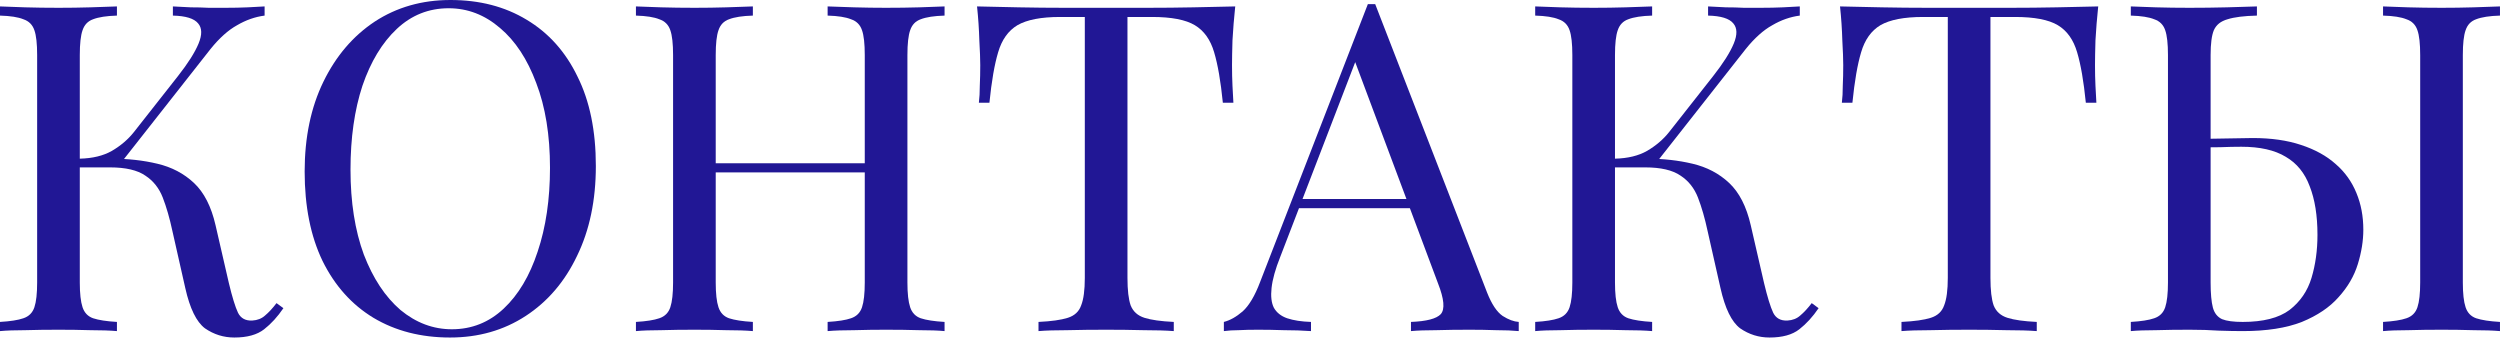
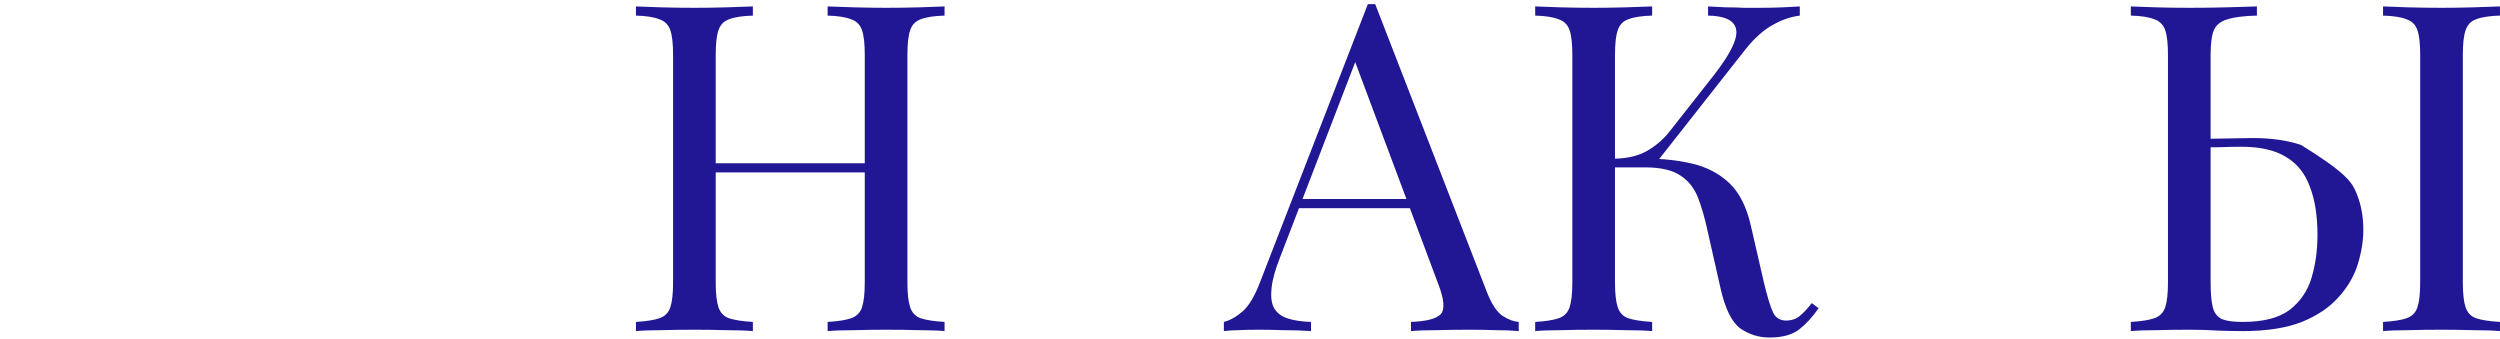
<svg xmlns="http://www.w3.org/2000/svg" width="480" height="65" viewBox="0 0 480 65" fill="none">
-   <path d="M22.452 1.233V2.994C20.457 3.052 18.93 3.287 17.874 3.698C16.876 4.05 16.201 4.755 15.849 5.811C15.497 6.809 15.32 8.394 15.32 10.566V54.238C15.32 56.351 15.497 57.936 15.849 58.993C16.201 60.049 16.876 60.754 17.874 61.106C18.93 61.458 20.457 61.693 22.452 61.81V63.571C21.102 63.454 19.4 63.395 17.346 63.395C15.35 63.336 13.325 63.307 11.27 63.307C8.981 63.307 6.838 63.336 4.843 63.395C2.847 63.395 1.233 63.454 0 63.571V61.81C1.996 61.693 3.493 61.458 4.49 61.106C5.547 60.754 6.251 60.049 6.604 58.993C6.956 57.936 7.132 56.351 7.132 54.238V10.566C7.132 8.394 6.956 6.809 6.604 5.811C6.251 4.755 5.547 4.05 4.49 3.698C3.493 3.287 1.996 3.052 0 2.994V1.233C1.233 1.291 2.847 1.35 4.843 1.409C6.838 1.467 8.981 1.497 11.27 1.497C13.325 1.497 15.35 1.467 17.346 1.409C19.4 1.35 21.102 1.291 22.452 1.233ZM21.484 30.465C24.595 30.465 27.501 30.788 30.201 31.433C32.96 32.079 35.307 33.312 37.245 35.131C39.182 36.951 40.561 39.651 41.383 43.232L43.936 54.326C44.582 57.026 45.169 58.934 45.697 60.049C46.226 61.106 47.135 61.605 48.427 61.546C49.425 61.487 50.246 61.164 50.892 60.578C51.597 59.99 52.33 59.198 53.093 58.2L54.414 59.169C53.299 60.812 52.066 62.162 50.716 63.219C49.366 64.276 47.458 64.804 44.993 64.804C42.938 64.804 41.06 64.217 39.358 63.043C37.714 61.81 36.452 59.227 35.572 55.295L33.106 44.377C32.578 41.911 31.962 39.769 31.257 37.949C30.553 36.129 29.438 34.721 27.911 33.723C26.385 32.666 24.125 32.138 21.132 32.138H13.648V30.465H21.484ZM15.32 32.138V30.465C17.786 30.406 19.84 29.907 21.484 28.968C23.186 27.97 24.595 26.767 25.71 25.358L34.163 14.616C36.1 12.151 37.421 10.067 38.125 8.365C38.83 6.662 38.8 5.371 38.037 4.49C37.274 3.551 35.66 3.052 33.194 2.994V1.233C34.31 1.291 35.454 1.35 36.628 1.409C37.802 1.409 38.947 1.438 40.062 1.497C41.236 1.497 42.322 1.497 43.32 1.497C44.846 1.497 46.255 1.467 47.546 1.409C48.838 1.35 49.924 1.291 50.804 1.233V2.994C48.984 3.228 47.224 3.845 45.521 4.843C43.819 5.782 42.117 7.308 40.414 9.421L22.541 32.138H15.32Z" fill="#211795" />
-   <path d="M86.492 0C92.069 0 96.941 1.262 101.108 3.786C105.334 6.31 108.592 9.95 110.882 14.704C113.23 19.4 114.403 25.123 114.403 31.874C114.403 38.448 113.2 44.2 110.793 49.131C108.446 54.062 105.158 57.907 100.932 60.666C96.706 63.424 91.863 64.804 86.404 64.804C80.828 64.804 75.926 63.542 71.7 61.018C67.532 58.494 64.274 54.854 61.926 50.1C59.637 45.345 58.493 39.622 58.493 32.93C58.493 26.356 59.696 20.603 62.103 15.673C64.509 10.742 67.796 6.897 71.964 4.138C76.19 1.379 81.033 0 86.492 0ZM86.14 1.585C82.324 1.585 79.008 2.906 76.19 5.547C73.373 8.189 71.172 11.828 69.587 16.465C68.061 21.102 67.297 26.473 67.297 32.578C67.297 38.8 68.149 44.23 69.851 48.867C71.612 53.446 73.96 56.997 76.895 59.521C79.888 61.986 83.176 63.219 86.756 63.219C90.572 63.219 93.888 61.898 96.706 59.257C99.523 56.615 101.695 52.976 103.221 48.339C104.806 43.643 105.599 38.272 105.599 32.226C105.599 25.945 104.718 20.515 102.957 15.937C101.255 11.358 98.936 7.836 96.001 5.371C93.066 2.847 89.779 1.585 86.14 1.585Z" fill="#211795" />
  <path d="M158.903 63.571V61.81C160.899 61.693 162.396 61.458 163.394 61.106C164.45 60.754 165.155 60.049 165.507 58.993C165.859 57.936 166.035 56.351 166.035 54.238V10.566C166.035 8.394 165.859 6.809 165.507 5.811C165.155 4.755 164.45 4.05 163.394 3.698C162.396 3.287 160.899 3.052 158.903 2.994V1.233C160.253 1.291 161.956 1.35 164.01 1.409C166.064 1.467 168.09 1.497 170.085 1.497C172.375 1.497 174.517 1.467 176.513 1.409C178.509 1.35 180.123 1.291 181.356 1.233V2.994C179.36 3.052 177.834 3.287 176.777 3.698C175.779 4.05 175.104 4.755 174.752 5.811C174.4 6.809 174.224 8.394 174.224 10.566V54.238C174.224 56.351 174.4 57.936 174.752 58.993C175.104 60.049 175.779 60.754 176.777 61.106C177.834 61.458 179.36 61.693 181.356 61.81V63.571C180.123 63.454 178.509 63.395 176.513 63.395C174.517 63.336 172.375 63.307 170.085 63.307C168.09 63.307 166.064 63.336 164.01 63.395C161.956 63.395 160.253 63.454 158.903 63.571ZM122.099 63.571V61.81C124.095 61.693 125.591 61.458 126.589 61.106C127.646 60.754 128.35 60.049 128.702 58.993C129.055 57.936 129.231 56.351 129.231 54.238V10.566C129.231 8.394 129.055 6.809 128.702 5.811C128.35 4.755 127.646 4.05 126.589 3.698C125.591 3.287 124.095 3.052 122.099 2.994V1.233C123.332 1.291 124.946 1.35 126.941 1.409C128.937 1.467 131.08 1.497 133.369 1.497C135.424 1.497 137.449 1.467 139.444 1.409C141.499 1.35 143.201 1.291 144.551 1.233V2.994C142.555 3.052 141.029 3.287 139.973 3.698C138.975 4.05 138.3 4.755 137.948 5.811C137.595 6.809 137.419 8.394 137.419 10.566V54.238C137.419 56.351 137.595 57.936 137.948 58.993C138.3 60.049 138.975 60.754 139.973 61.106C141.029 61.458 142.555 61.693 144.551 61.81V63.571C143.201 63.454 141.499 63.395 139.444 63.395C137.449 63.336 135.424 63.307 133.369 63.307C131.08 63.307 128.937 63.336 126.941 63.395C124.946 63.395 123.332 63.454 122.099 63.571ZM134.338 33.106V31.345H169.117V33.106H134.338Z" fill="#211795" />
-   <path d="M237.164 1.233C236.929 3.463 236.753 5.635 236.636 7.748C236.577 9.803 236.548 11.388 236.548 12.503C236.548 13.912 236.577 15.232 236.636 16.465C236.694 17.698 236.753 18.784 236.812 19.723H234.787C234.376 15.614 233.818 12.386 233.114 10.038C232.409 7.631 231.177 5.899 229.416 4.843C227.655 3.786 224.925 3.258 221.227 3.258H216.473V53.358C216.473 55.706 216.678 57.467 217.089 58.641C217.559 59.814 218.439 60.607 219.73 61.018C221.022 61.429 222.9 61.693 225.366 61.81V63.571C223.839 63.454 221.902 63.395 219.554 63.395C217.206 63.336 214.829 63.307 212.422 63.307C209.781 63.307 207.286 63.336 204.938 63.395C202.649 63.395 200.8 63.454 199.391 63.571V61.81C201.857 61.693 203.735 61.429 205.026 61.018C206.318 60.607 207.169 59.814 207.58 58.641C208.049 57.467 208.284 55.706 208.284 53.358V3.258H203.529C199.89 3.258 197.161 3.786 195.341 4.843C193.58 5.899 192.347 7.631 191.643 10.038C190.938 12.386 190.381 15.614 189.97 19.723H187.945C188.062 18.784 188.121 17.698 188.121 16.465C188.18 15.232 188.209 13.912 188.209 12.503C188.209 11.388 188.15 9.803 188.033 7.748C187.974 5.635 187.827 3.463 187.593 1.233C190.058 1.291 192.729 1.35 195.605 1.409C198.54 1.467 201.475 1.497 204.41 1.497C207.345 1.497 210.016 1.497 212.422 1.497C214.829 1.497 217.47 1.497 220.347 1.497C223.282 1.497 226.217 1.467 229.152 1.409C232.087 1.35 234.757 1.291 237.164 1.233Z" fill="#211795" />
  <path d="M264.038 0.792L285.522 56.175C286.403 58.406 287.4 59.903 288.516 60.666C289.631 61.37 290.658 61.752 291.597 61.81V63.571C290.423 63.454 288.985 63.395 287.283 63.395C285.581 63.336 283.878 63.307 282.176 63.307C279.887 63.307 277.744 63.336 275.749 63.395C273.753 63.395 272.139 63.454 270.906 63.571V61.81C273.9 61.693 275.807 61.194 276.629 60.313C277.451 59.374 277.275 57.408 276.101 54.414L259.724 10.654L261.133 9.509L245.812 49.307C244.873 51.655 244.315 53.651 244.139 55.295C243.963 56.88 244.11 58.142 244.579 59.081C245.108 60.02 245.959 60.695 247.133 61.106C248.365 61.517 249.892 61.752 251.711 61.81V63.571C250.068 63.454 248.336 63.395 246.516 63.395C244.756 63.336 243.112 63.307 241.586 63.307C240.118 63.307 238.856 63.336 237.8 63.395C236.802 63.395 235.863 63.454 234.982 63.571V61.81C236.156 61.517 237.359 60.842 238.592 59.785C239.825 58.67 240.94 56.791 241.938 54.15L262.629 0.792C262.864 0.792 263.099 0.792 263.334 0.792C263.569 0.792 263.803 0.792 264.038 0.792ZM274.78 38.213V39.974H248.542L249.422 38.213H274.78Z" fill="#211795" />
  <path d="M317.209 1.233V2.994C315.214 3.052 313.687 3.287 312.631 3.698C311.633 4.05 310.958 4.755 310.606 5.811C310.253 6.809 310.077 8.394 310.077 10.566V54.238C310.077 56.351 310.253 57.936 310.606 58.993C310.958 60.049 311.633 60.754 312.631 61.106C313.687 61.458 315.214 61.693 317.209 61.81V63.571C315.859 63.454 314.157 63.395 312.102 63.395C310.107 63.336 308.082 63.307 306.027 63.307C303.738 63.307 301.595 63.336 299.6 63.395C297.604 63.395 295.99 63.454 294.757 63.571V61.81C296.753 61.693 298.249 61.458 299.247 61.106C300.304 60.754 301.008 60.049 301.361 58.993C301.713 57.936 301.889 56.351 301.889 54.238V10.566C301.889 8.394 301.713 6.809 301.361 5.811C301.008 4.755 300.304 4.05 299.247 3.698C298.249 3.287 296.753 3.052 294.757 2.994V1.233C295.99 1.291 297.604 1.35 299.6 1.409C301.595 1.467 303.738 1.497 306.027 1.497C308.082 1.497 310.107 1.467 312.102 1.409C314.157 1.35 315.859 1.291 317.209 1.233ZM316.241 30.465C319.352 30.465 322.257 30.788 324.958 31.433C327.716 32.079 330.064 33.312 332.001 35.131C333.939 36.951 335.318 39.651 336.14 43.232L338.693 54.326C339.339 57.026 339.926 58.934 340.454 60.049C340.982 61.106 341.892 61.605 343.184 61.546C344.182 61.487 345.003 61.164 345.649 60.578C346.353 59.99 347.087 59.198 347.85 58.2L349.171 59.169C348.056 60.812 346.823 62.162 345.473 63.219C344.123 64.276 342.215 64.804 339.75 64.804C337.695 64.804 335.817 64.217 334.115 63.043C332.471 61.81 331.209 59.227 330.329 55.295L327.863 44.377C327.335 41.911 326.719 39.769 326.014 37.949C325.31 36.129 324.194 34.721 322.668 33.723C321.142 32.666 318.882 32.138 315.889 32.138H308.404V30.465H316.241ZM310.077 32.138V30.465C312.543 30.406 314.597 29.907 316.241 28.968C317.943 27.97 319.352 26.767 320.467 25.358L328.92 14.616C330.857 12.151 332.178 10.067 332.882 8.365C333.586 6.662 333.557 5.371 332.794 4.49C332.031 3.551 330.417 3.052 327.951 2.994V1.233C329.067 1.291 330.211 1.35 331.385 1.409C332.559 1.409 333.704 1.438 334.819 1.497C335.993 1.497 337.079 1.497 338.077 1.497C339.603 1.497 341.012 1.467 342.303 1.409C343.595 1.35 344.68 1.291 345.561 1.233V2.994C343.741 3.228 341.98 3.845 340.278 4.843C338.576 5.782 336.873 7.308 335.171 9.421L317.297 32.138H310.077Z" fill="#211795" />
-   <path d="M402.857 1.233C402.622 3.463 402.446 5.635 402.329 7.748C402.27 9.803 402.241 11.388 402.241 12.503C402.241 13.912 402.27 15.232 402.329 16.465C402.388 17.698 402.446 18.784 402.505 19.723H400.48C400.069 15.614 399.511 12.386 398.807 10.038C398.103 7.631 396.87 5.899 395.109 4.843C393.348 3.786 390.619 3.258 386.921 3.258H382.166V53.358C382.166 55.706 382.371 57.467 382.782 58.641C383.252 59.814 384.132 60.607 385.424 61.018C386.715 61.429 388.593 61.693 391.059 61.81V63.571C389.533 63.454 387.596 63.395 385.248 63.395C382.9 63.336 380.522 63.307 378.116 63.307C375.474 63.307 372.979 63.336 370.631 63.395C368.342 63.395 366.493 63.454 365.084 63.571V61.81C367.55 61.693 369.428 61.429 370.72 61.018C372.011 60.607 372.862 59.814 373.273 58.641C373.743 57.467 373.977 55.706 373.977 53.358V3.258H369.223C365.583 3.258 362.854 3.786 361.034 4.843C359.273 5.899 358.041 7.631 357.336 10.038C356.632 12.386 356.074 15.614 355.663 19.723H353.638C353.755 18.784 353.814 17.698 353.814 16.465C353.873 15.232 353.902 13.912 353.902 12.503C353.902 11.388 353.844 9.803 353.726 7.748C353.667 5.635 353.521 3.463 353.286 1.233C355.751 1.291 358.422 1.35 361.298 1.409C364.233 1.467 367.168 1.497 370.103 1.497C373.038 1.497 375.709 1.497 378.116 1.497C380.522 1.497 383.164 1.497 386.04 1.497C388.975 1.497 391.91 1.467 394.845 1.409C397.78 1.35 400.451 1.291 402.857 1.233Z" fill="#211795" />
-   <path d="M433.33 1.233V2.994C430.865 3.052 428.987 3.287 427.695 3.698C426.404 4.05 425.523 4.755 425.054 5.811C424.643 6.809 424.438 8.394 424.438 10.566V54.238C424.438 56.351 424.584 57.965 424.878 59.081C425.171 60.137 425.758 60.871 426.639 61.282C427.519 61.634 428.84 61.81 430.601 61.81C434.534 61.81 437.527 61.047 439.582 59.521C441.636 57.936 443.045 55.882 443.808 53.358C444.571 50.834 444.953 48.075 444.953 45.081C444.953 41.383 444.454 38.272 443.456 35.748C442.517 33.224 440.991 31.345 438.877 30.113C436.764 28.821 433.917 28.176 430.337 28.176C429.104 28.176 427.754 28.205 426.287 28.264C424.878 28.264 423.528 28.293 422.236 28.352C421.004 28.352 420.064 28.352 419.419 28.352L419.243 26.679C422.001 26.679 424.643 26.649 427.167 26.591C429.691 26.532 431.481 26.503 432.538 26.503C436.06 26.503 439.142 26.943 441.783 27.823C444.483 28.704 446.714 29.937 448.475 31.521C450.236 33.048 451.556 34.897 452.437 37.069C453.317 39.182 453.758 41.53 453.758 44.112C453.758 46.226 453.406 48.427 452.701 50.716C451.997 53.005 450.764 55.118 449.003 57.056C447.301 58.993 444.953 60.578 441.959 61.81C438.966 62.984 435.179 63.571 430.601 63.571C429.251 63.571 427.725 63.542 426.022 63.483C424.32 63.366 422.442 63.307 420.387 63.307C418.098 63.307 415.955 63.336 413.96 63.395C411.964 63.395 410.35 63.454 409.117 63.571V61.81C411.113 61.693 412.61 61.458 413.608 61.106C414.664 60.754 415.369 60.049 415.721 58.993C416.073 57.936 416.249 56.351 416.249 54.238V10.566C416.249 8.394 416.073 6.809 415.721 5.811C415.369 4.755 414.664 4.05 413.608 3.698C412.61 3.287 411.113 3.052 409.117 2.994V1.233C410.35 1.291 411.964 1.35 413.96 1.409C415.955 1.467 418.098 1.497 420.387 1.497C422.794 1.497 425.171 1.467 427.519 1.409C429.867 1.35 431.804 1.291 433.33 1.233ZM479.996 1.233V2.994C478 3.052 476.474 3.287 475.418 3.698C474.42 4.05 473.745 4.755 473.393 5.811C473.04 6.809 472.864 8.394 472.864 10.566V54.238C472.864 56.351 473.04 57.936 473.393 58.993C473.745 60.049 474.42 60.754 475.418 61.106C476.474 61.458 478 61.693 479.996 61.81V63.571C478.646 63.454 476.944 63.395 474.889 63.395C472.894 63.336 470.869 63.307 468.814 63.307C466.525 63.307 464.382 63.336 462.386 63.395C460.391 63.395 458.776 63.454 457.544 63.571V61.81C459.54 61.693 461.036 61.458 462.034 61.106C463.091 60.754 463.795 60.049 464.147 58.993C464.5 57.936 464.676 56.351 464.676 54.238V10.566C464.676 8.394 464.5 6.809 464.147 5.811C463.795 4.755 463.091 4.05 462.034 3.698C461.036 3.287 459.54 3.052 457.544 2.994V1.233C458.776 1.291 460.391 1.35 462.386 1.409C464.382 1.467 466.525 1.497 468.814 1.497C470.869 1.497 472.894 1.467 474.889 1.409C476.944 1.35 478.646 1.291 479.996 1.233Z" fill="#211795" />
+   <path d="M433.33 1.233V2.994C430.865 3.052 428.987 3.287 427.695 3.698C426.404 4.05 425.523 4.755 425.054 5.811C424.643 6.809 424.438 8.394 424.438 10.566V54.238C424.438 56.351 424.584 57.965 424.878 59.081C425.171 60.137 425.758 60.871 426.639 61.282C427.519 61.634 428.84 61.81 430.601 61.81C434.534 61.81 437.527 61.047 439.582 59.521C441.636 57.936 443.045 55.882 443.808 53.358C444.571 50.834 444.953 48.075 444.953 45.081C444.953 41.383 444.454 38.272 443.456 35.748C442.517 33.224 440.991 31.345 438.877 30.113C436.764 28.821 433.917 28.176 430.337 28.176C429.104 28.176 427.754 28.205 426.287 28.264C424.878 28.264 423.528 28.293 422.236 28.352C421.004 28.352 420.064 28.352 419.419 28.352L419.243 26.679C422.001 26.679 424.643 26.649 427.167 26.591C429.691 26.532 431.481 26.503 432.538 26.503C436.06 26.503 439.142 26.943 441.783 27.823C450.236 33.048 451.556 34.897 452.437 37.069C453.317 39.182 453.758 41.53 453.758 44.112C453.758 46.226 453.406 48.427 452.701 50.716C451.997 53.005 450.764 55.118 449.003 57.056C447.301 58.993 444.953 60.578 441.959 61.81C438.966 62.984 435.179 63.571 430.601 63.571C429.251 63.571 427.725 63.542 426.022 63.483C424.32 63.366 422.442 63.307 420.387 63.307C418.098 63.307 415.955 63.336 413.96 63.395C411.964 63.395 410.35 63.454 409.117 63.571V61.81C411.113 61.693 412.61 61.458 413.608 61.106C414.664 60.754 415.369 60.049 415.721 58.993C416.073 57.936 416.249 56.351 416.249 54.238V10.566C416.249 8.394 416.073 6.809 415.721 5.811C415.369 4.755 414.664 4.05 413.608 3.698C412.61 3.287 411.113 3.052 409.117 2.994V1.233C410.35 1.291 411.964 1.35 413.96 1.409C415.955 1.467 418.098 1.497 420.387 1.497C422.794 1.497 425.171 1.467 427.519 1.409C429.867 1.35 431.804 1.291 433.33 1.233ZM479.996 1.233V2.994C478 3.052 476.474 3.287 475.418 3.698C474.42 4.05 473.745 4.755 473.393 5.811C473.04 6.809 472.864 8.394 472.864 10.566V54.238C472.864 56.351 473.04 57.936 473.393 58.993C473.745 60.049 474.42 60.754 475.418 61.106C476.474 61.458 478 61.693 479.996 61.81V63.571C478.646 63.454 476.944 63.395 474.889 63.395C472.894 63.336 470.869 63.307 468.814 63.307C466.525 63.307 464.382 63.336 462.386 63.395C460.391 63.395 458.776 63.454 457.544 63.571V61.81C459.54 61.693 461.036 61.458 462.034 61.106C463.091 60.754 463.795 60.049 464.147 58.993C464.5 57.936 464.676 56.351 464.676 54.238V10.566C464.676 8.394 464.5 6.809 464.147 5.811C463.795 4.755 463.091 4.05 462.034 3.698C461.036 3.287 459.54 3.052 457.544 2.994V1.233C458.776 1.291 460.391 1.35 462.386 1.409C464.382 1.467 466.525 1.497 468.814 1.497C470.869 1.497 472.894 1.467 474.889 1.409C476.944 1.35 478.646 1.291 479.996 1.233Z" fill="#211795" />
</svg>